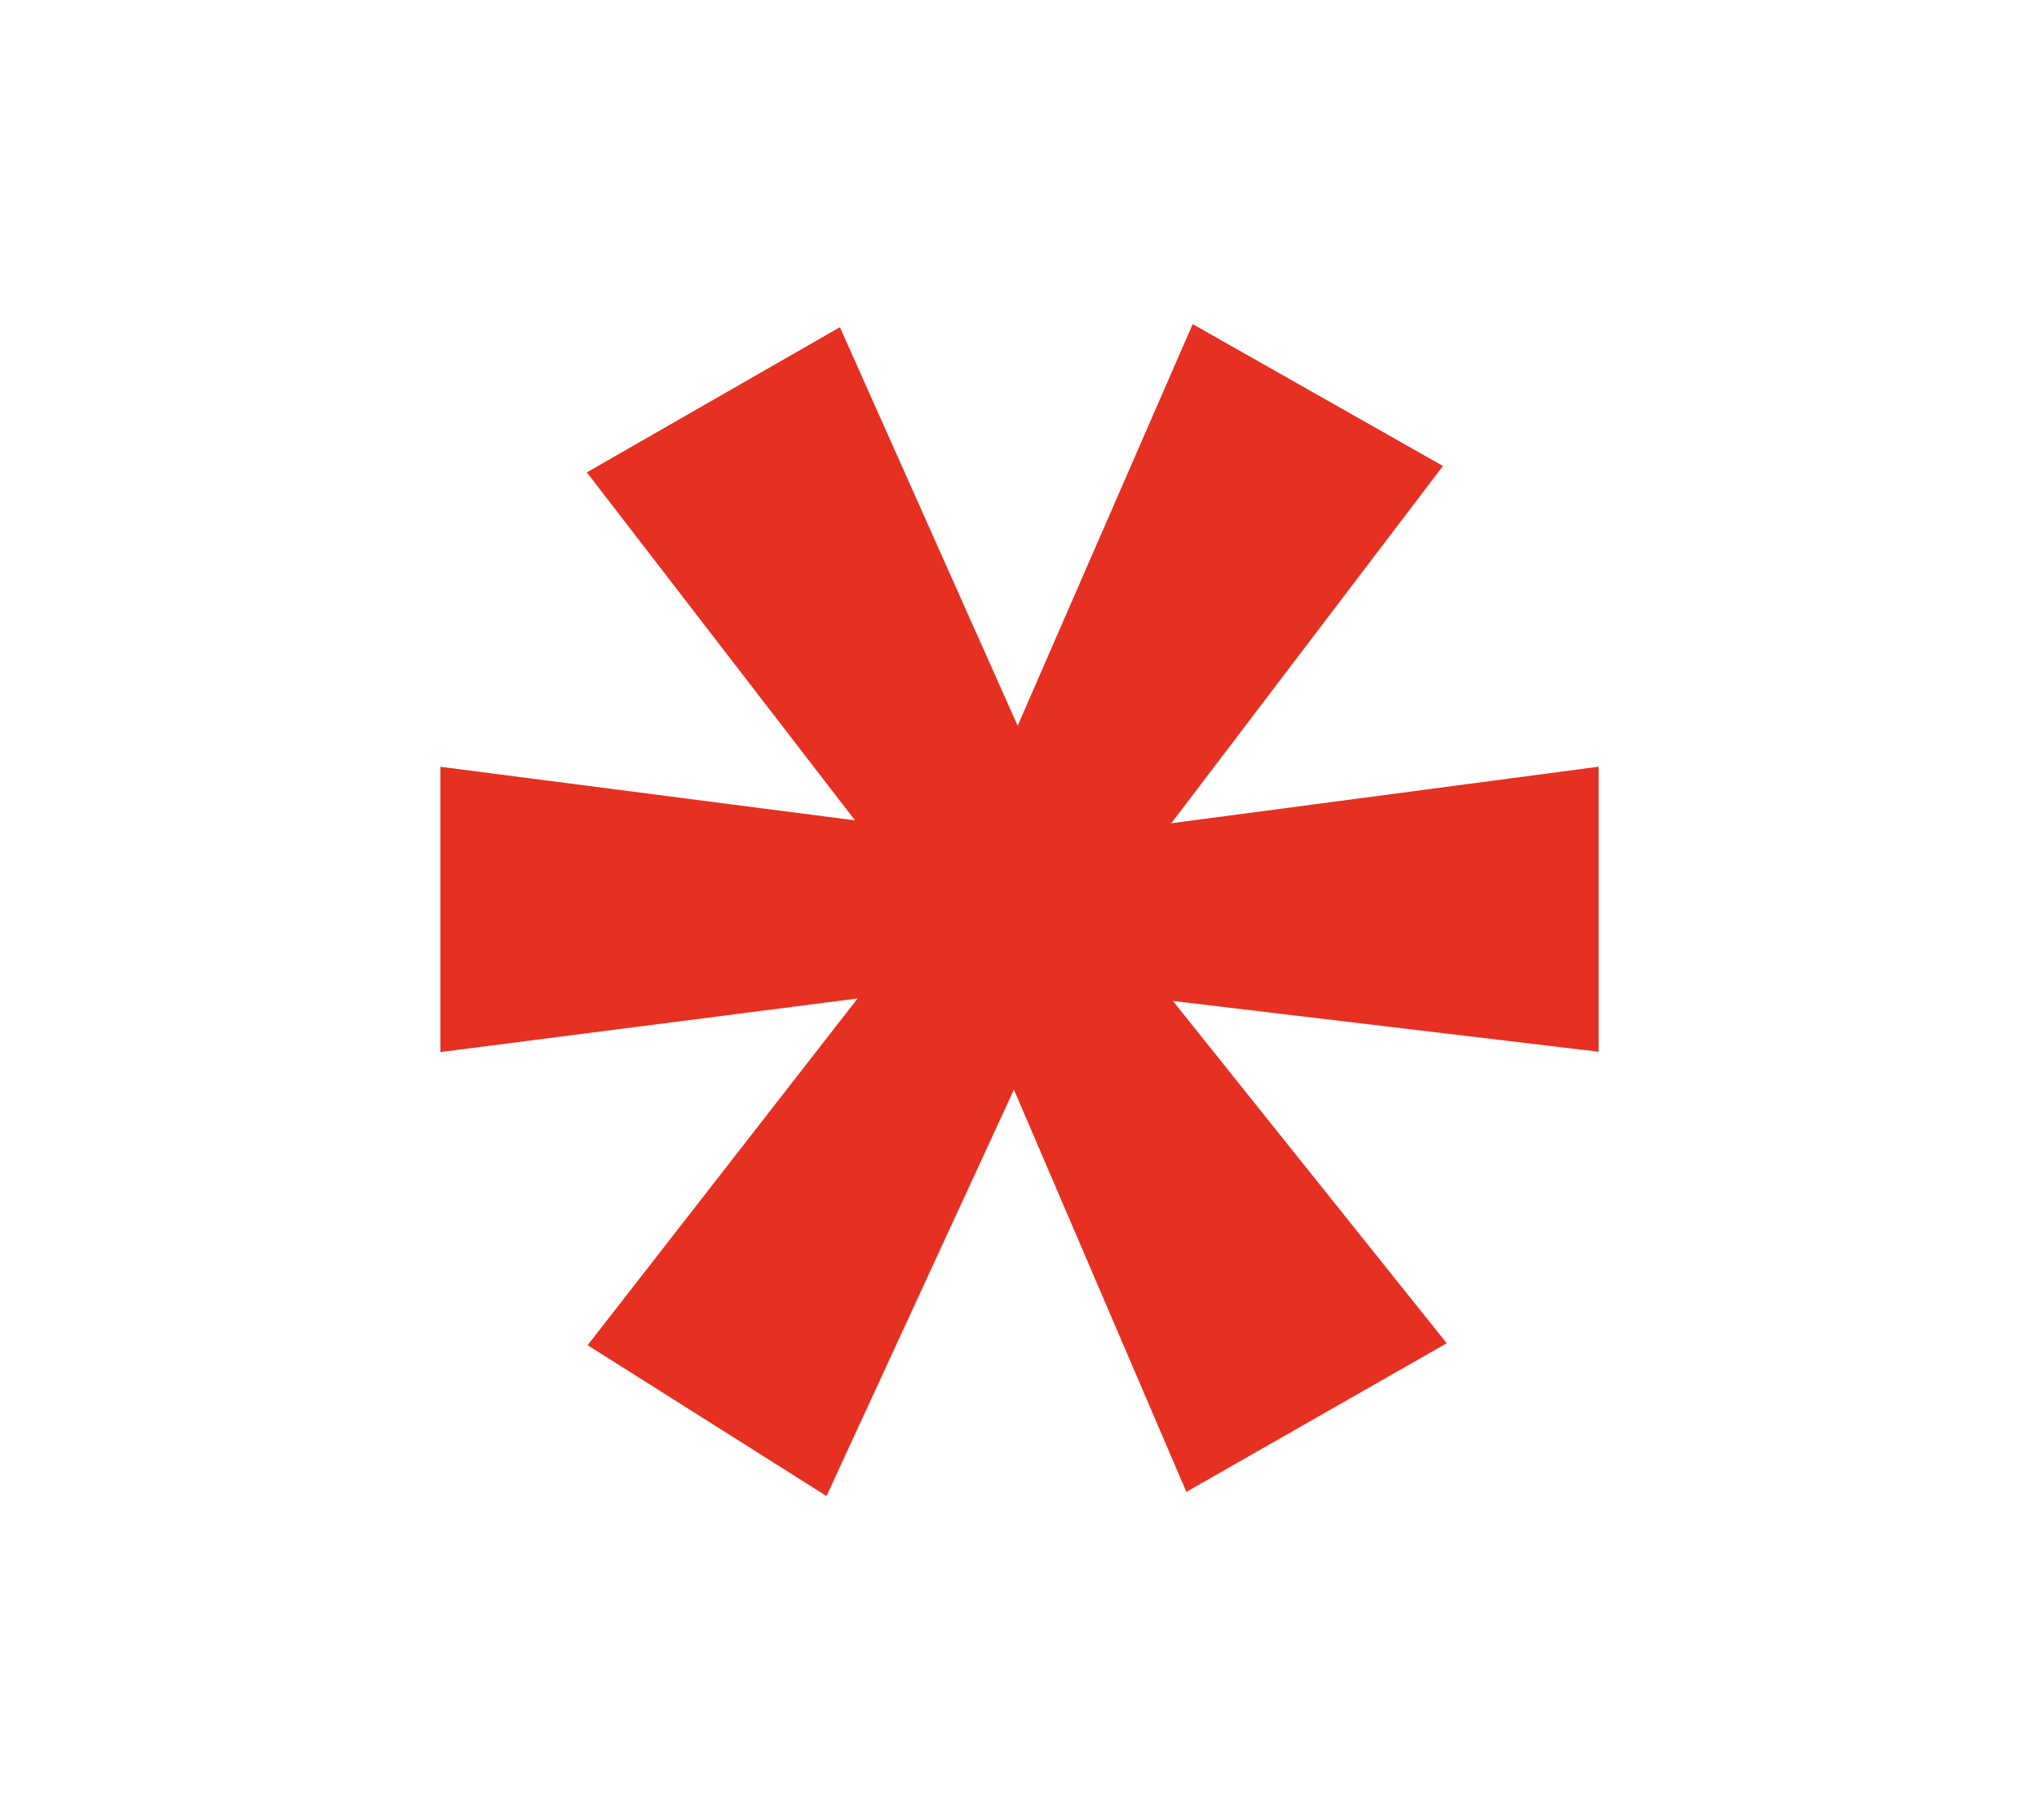
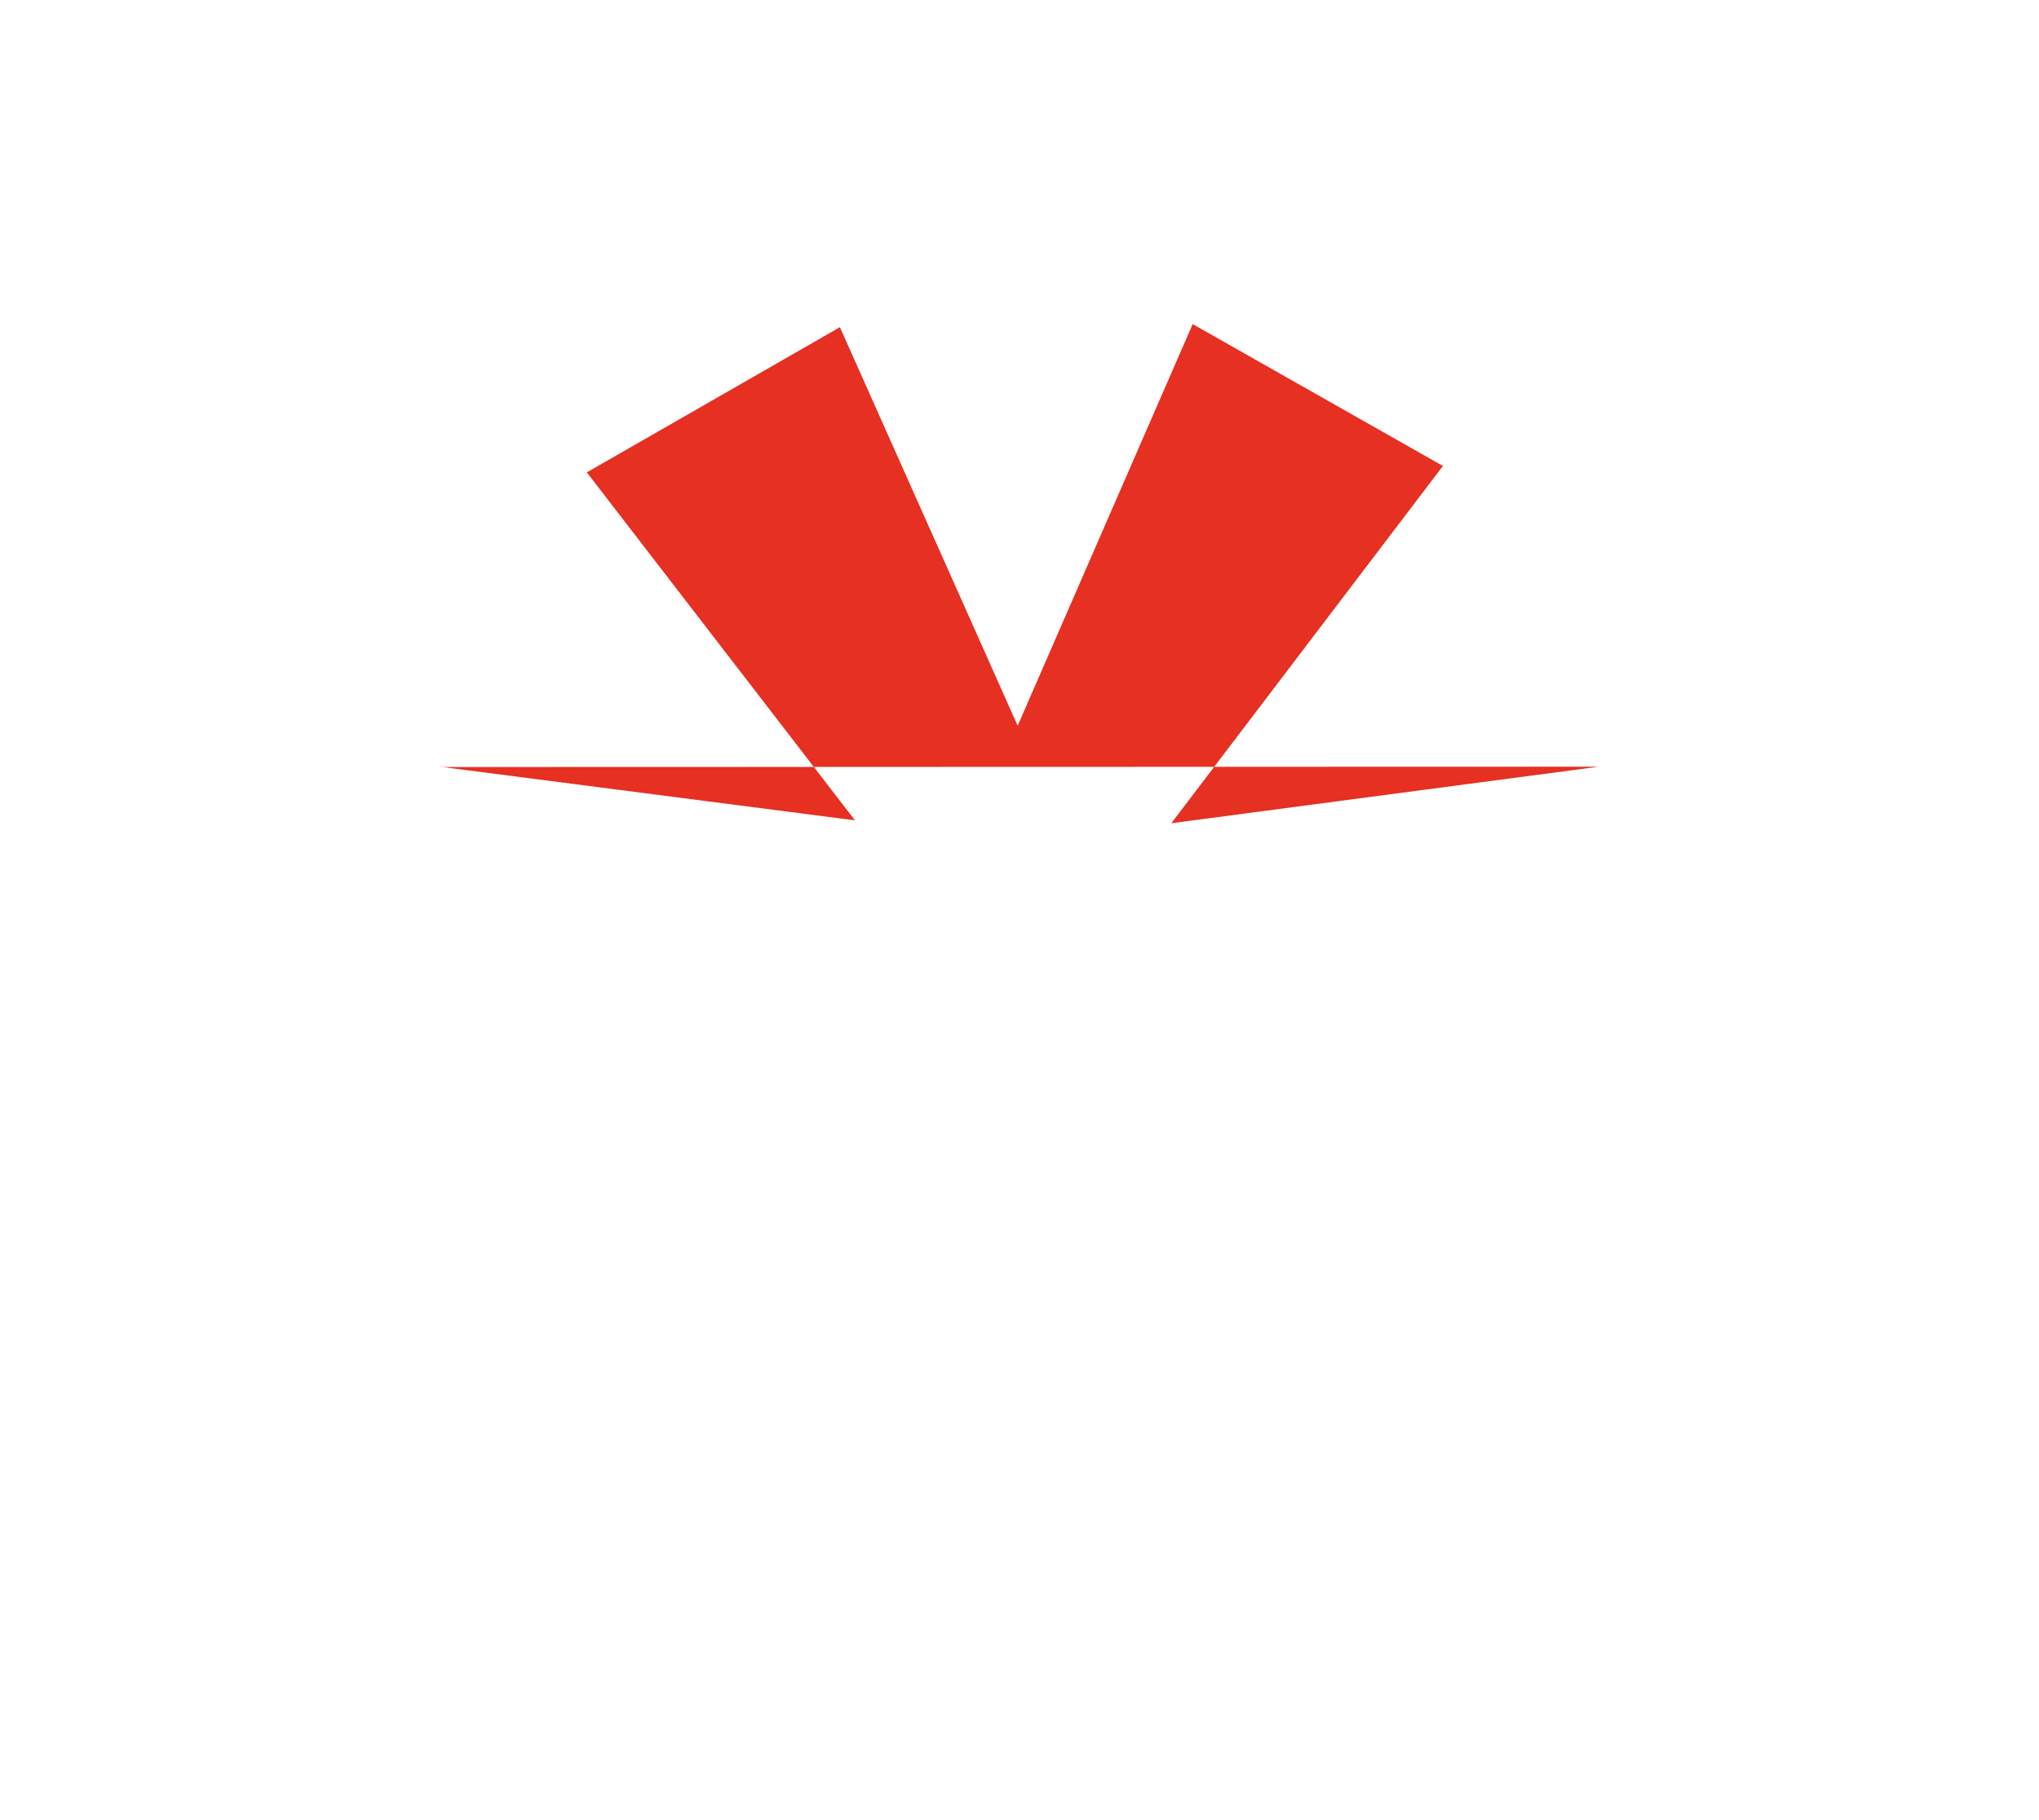
<svg xmlns="http://www.w3.org/2000/svg" viewBox="0 0 310.84 277.54">
-   <path fill="#e63021" d="m243.7 116.91-65.14 8.62 41.41-54.48-38.15-21.63-26.68 61.24-27.1-60.77-38.58 22.14 40.88 53.06-63.2-8.17v43.5l63.6-8.17-41.16 52.87 36.42 23 28.57-61.97 26.29 61.34 39.69-22.67-41.74-52.19 64.89 7.74v-43.46z" />
+   <path fill="#e63021" d="m243.7 116.91-65.14 8.62 41.41-54.48-38.15-21.63-26.68 61.24-27.1-60.77-38.58 22.14 40.88 53.06-63.2-8.17v43.5v-43.46z" />
</svg>